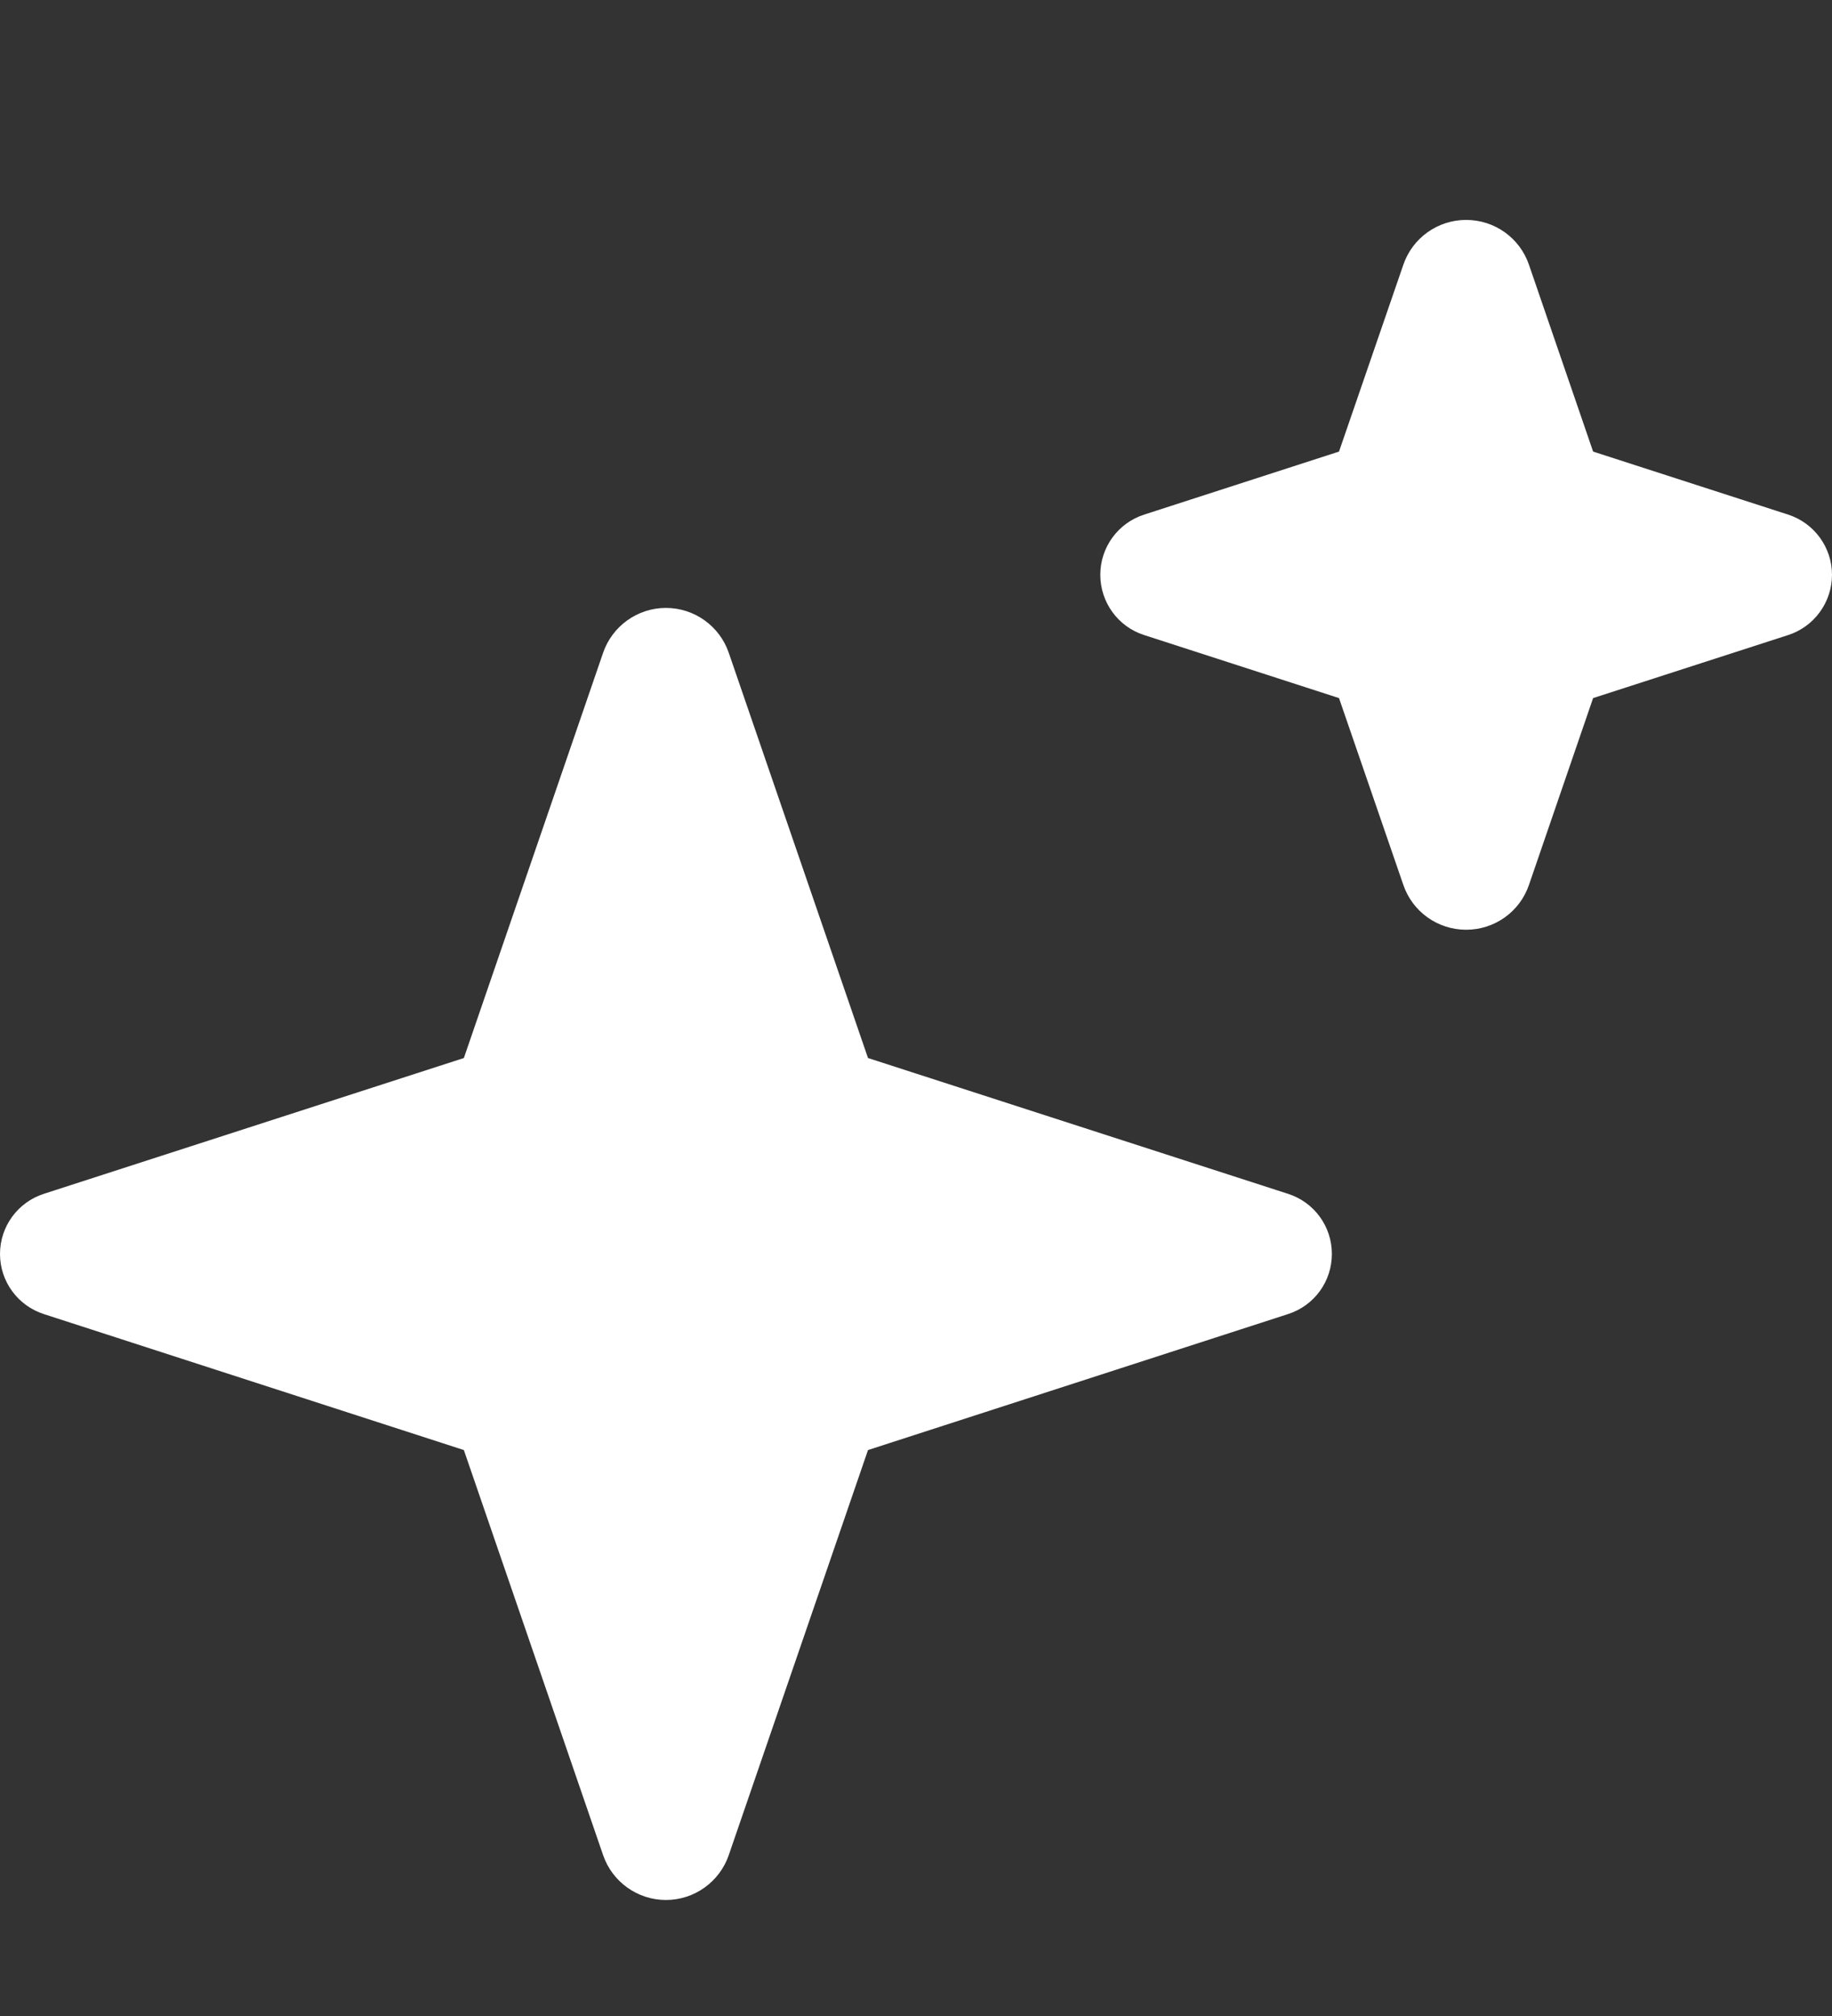
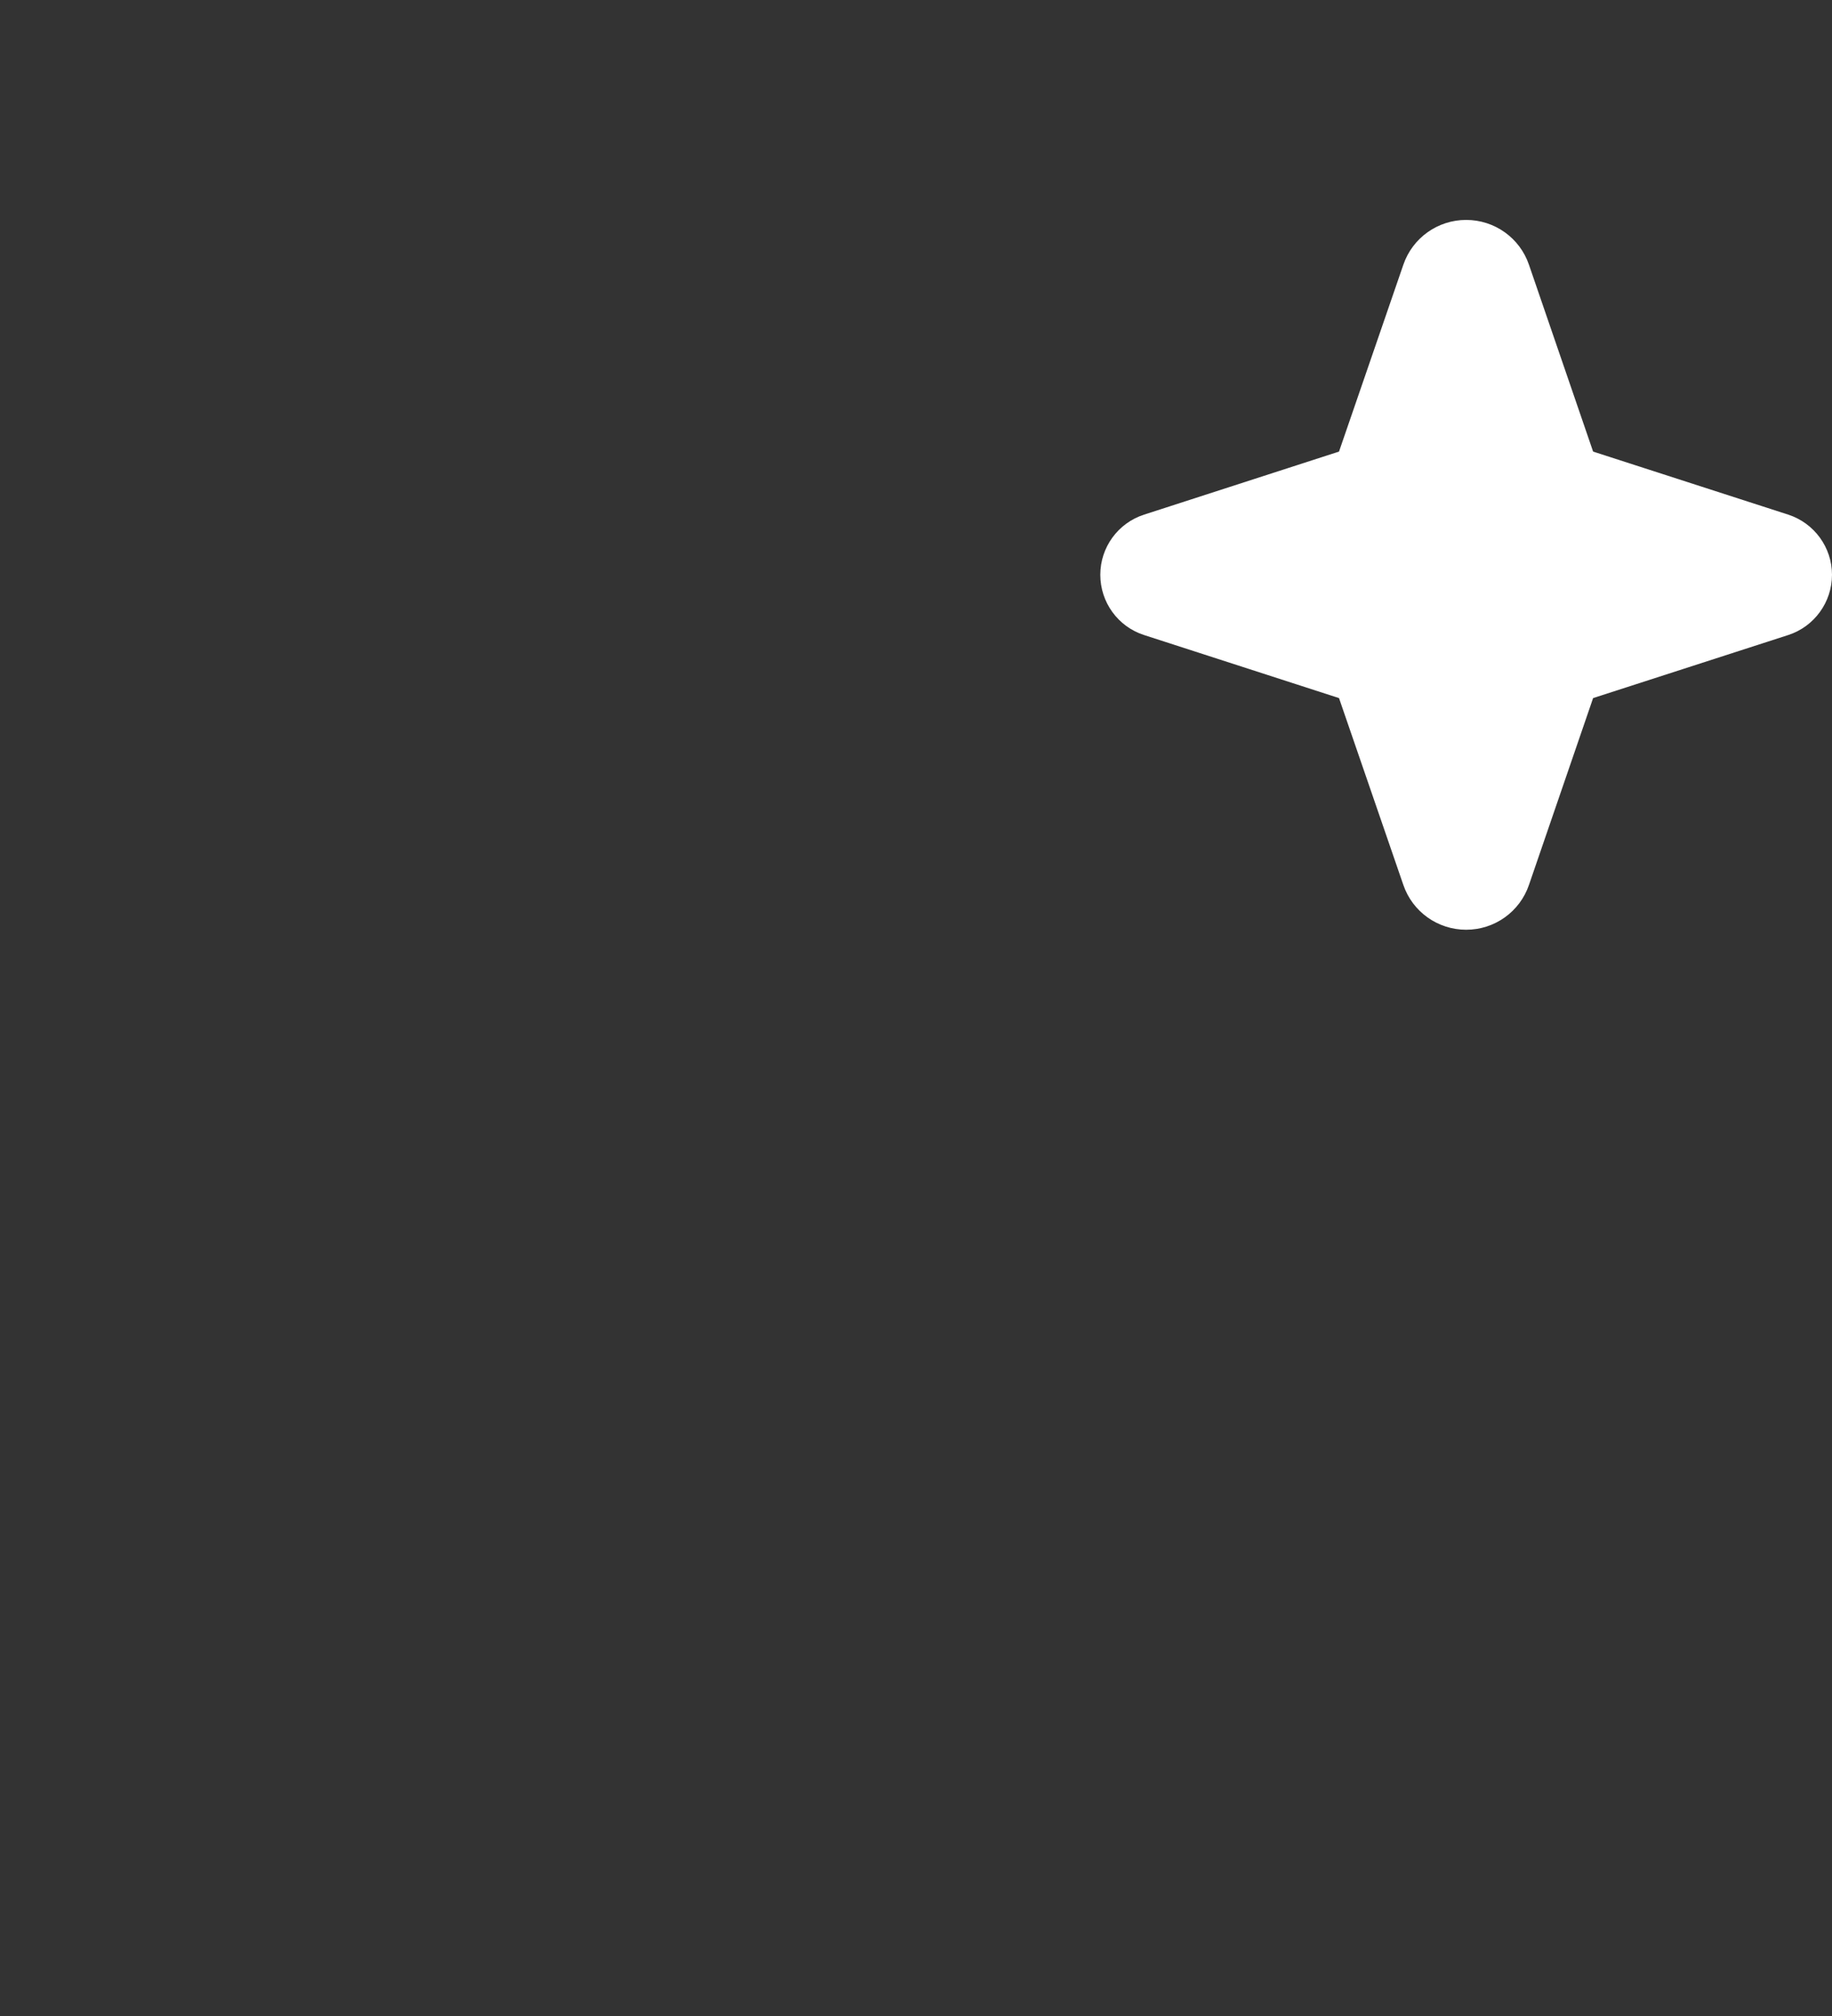
<svg xmlns="http://www.w3.org/2000/svg" width="10" height="11" viewBox="0 0 10 11" fill="none">
  <rect x="0" y="0" width="10" height="11" fill="#333333" stroke="none" />
  <g clip-path="url(#clip0_130_79)">
-     <path fill-rule="evenodd" clip-rule="evenodd" d="M2.532 5.773L3.292 3.562C3.342 3.416 3.48 3.317 3.635 3.317C3.79 3.317 3.928 3.416 3.978 3.562L4.738 5.773L7.031 6.514C7.174 6.56 7.27 6.692 7.27 6.842C7.27 6.992 7.174 7.124 7.031 7.17L4.738 7.912L3.978 10.122C3.928 10.268 3.79 10.367 3.635 10.367C3.48 10.367 3.342 10.268 3.292 10.122L2.532 7.912L0.239 7.17C0.097 7.124 0 6.992 0 6.842C0 6.692 0.097 6.56 0.239 6.514L2.532 5.773Z" fill="white" />
    <path fill-rule="evenodd" clip-rule="evenodd" d="M7.309 2.464L7.66 1.445C7.71 1.298 7.848 1.2 8.003 1.2C8.158 1.2 8.296 1.298 8.346 1.445L8.696 2.464L9.761 2.808C9.903 2.854 10 2.987 10 3.136C10 3.286 9.903 3.419 9.761 3.465L8.696 3.809L8.346 4.828C8.296 4.975 8.158 5.073 8.003 5.073C7.848 5.073 7.71 4.975 7.66 4.828L7.309 3.809L6.245 3.465C6.102 3.419 6.006 3.286 6.006 3.136C6.006 2.987 6.102 2.854 6.245 2.808L7.309 2.464Z" fill="white" />
  </g>
  <defs>
    <clipPath id="clip0_130_79">
      <rect width="10" height="10" fill="white" transform="translate(0 0.5)" />
    </clipPath>
  </defs>
</svg>